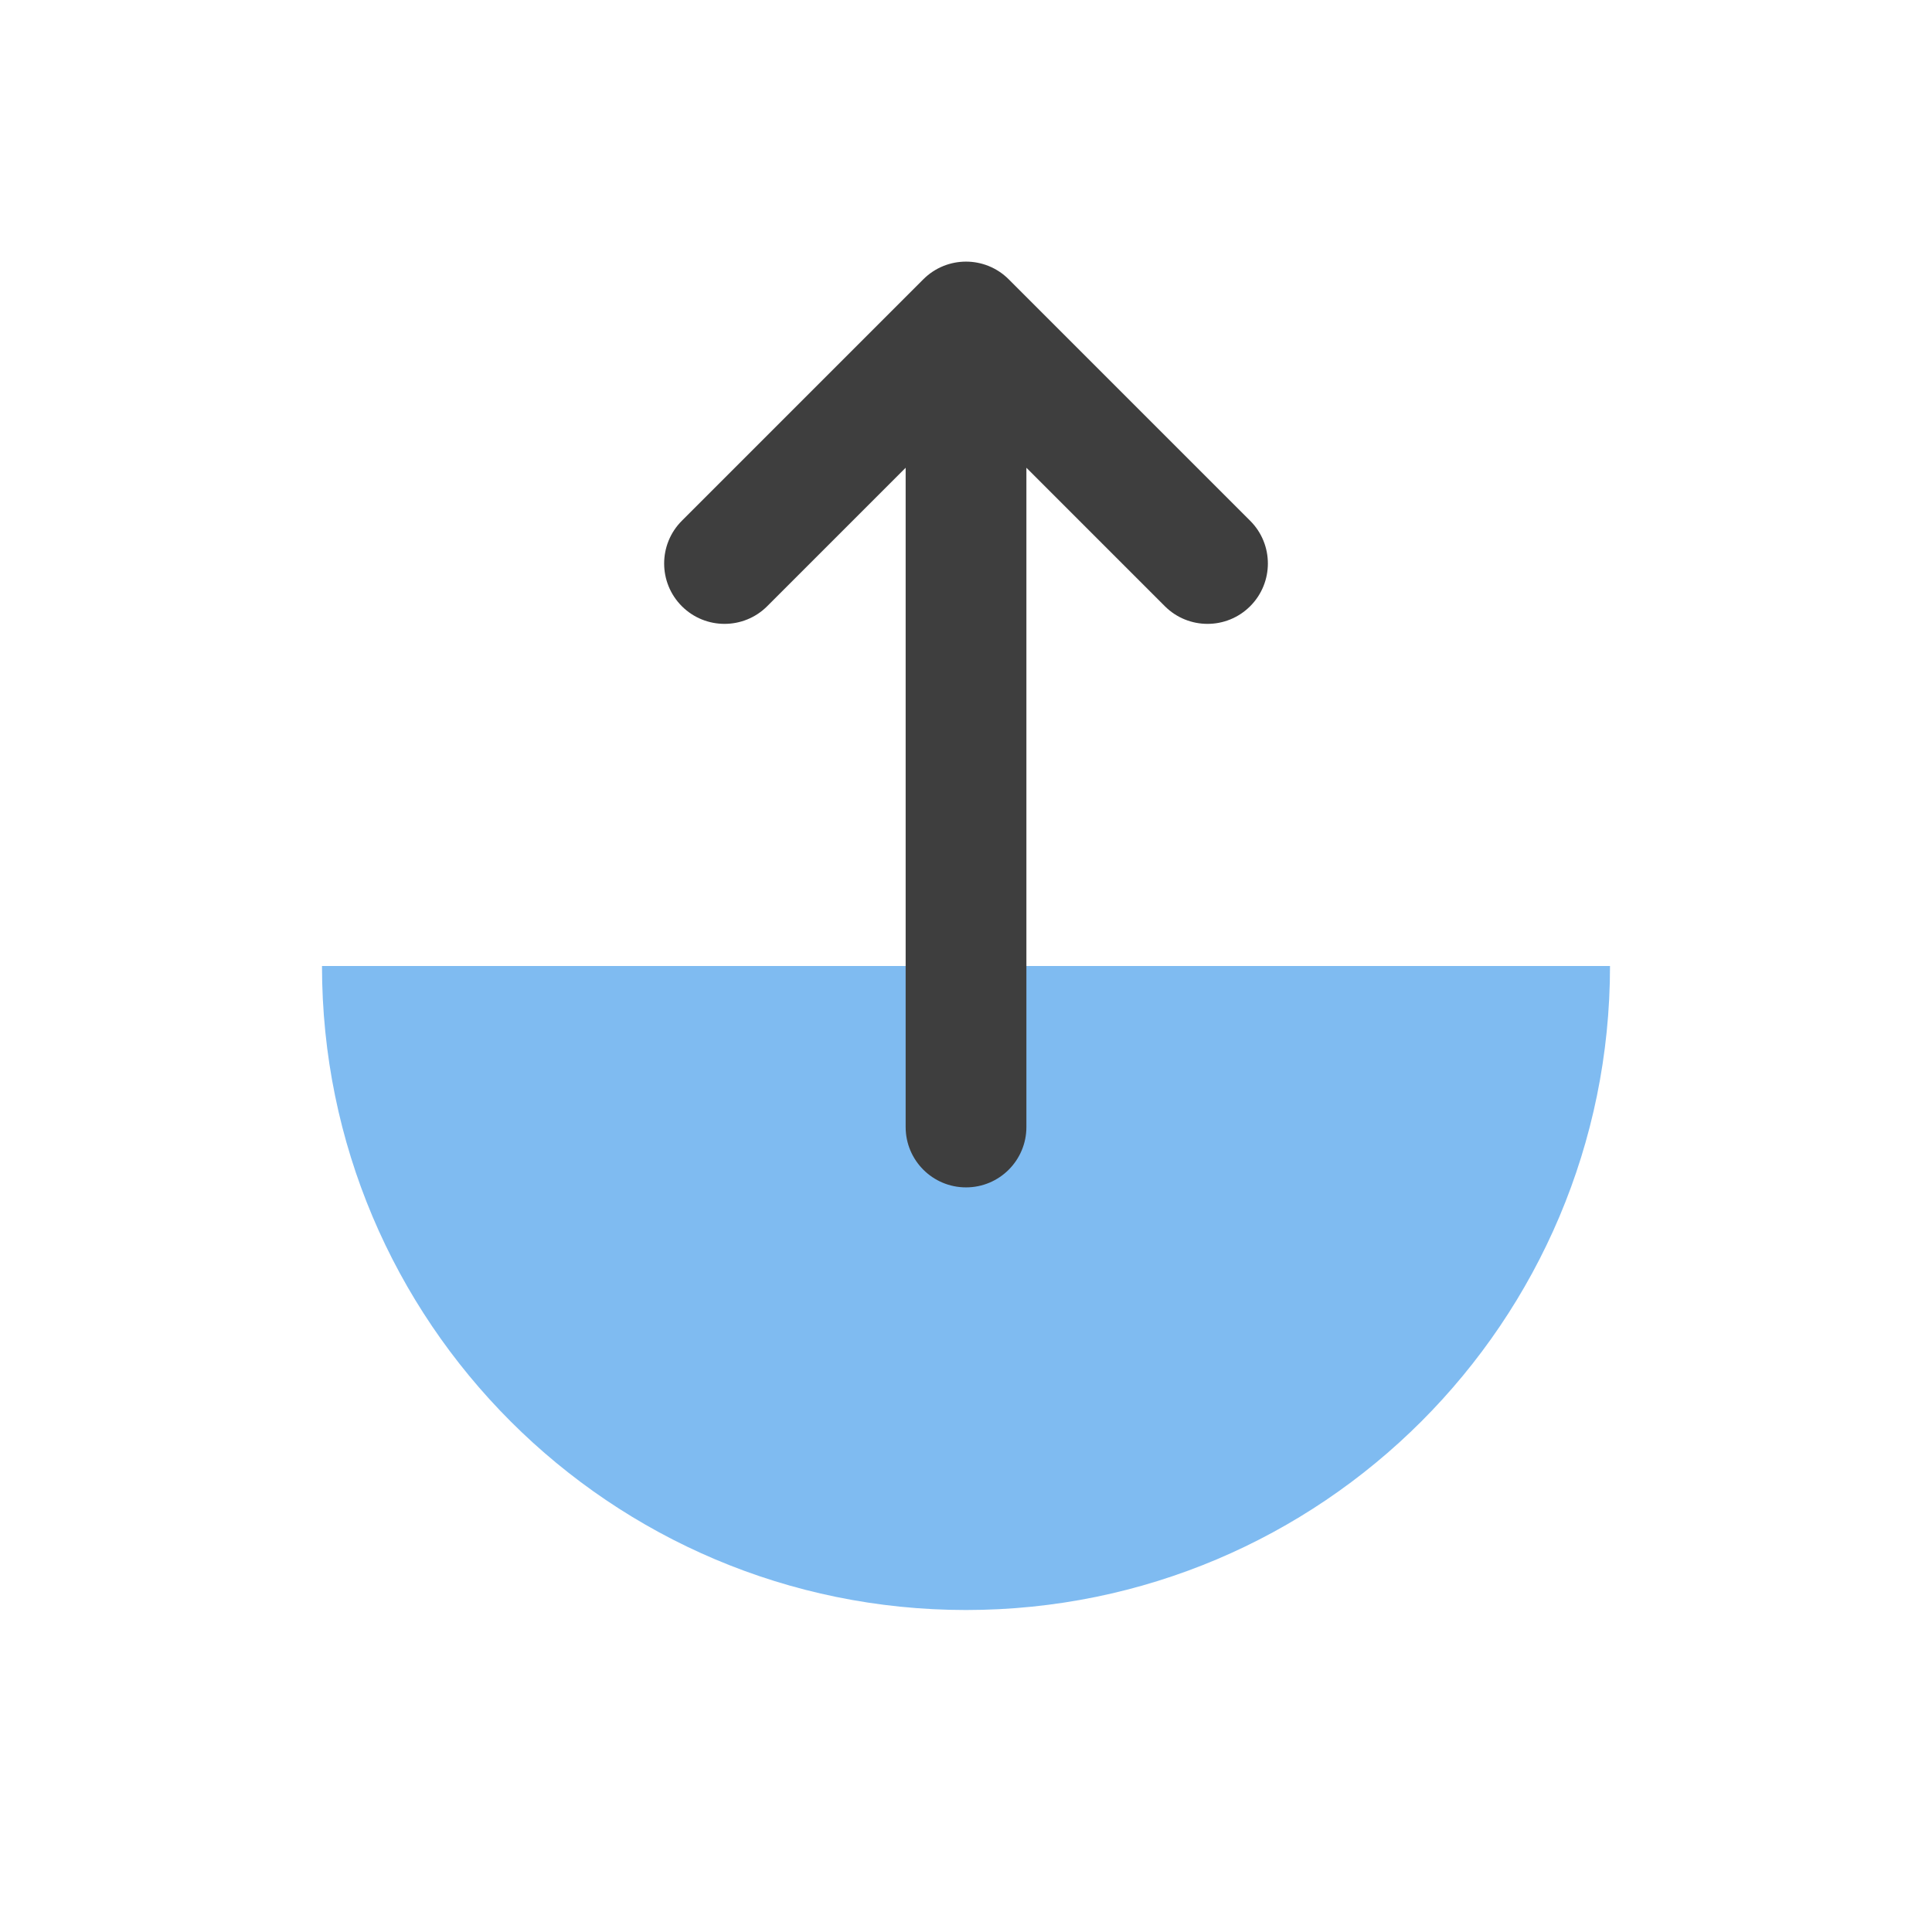
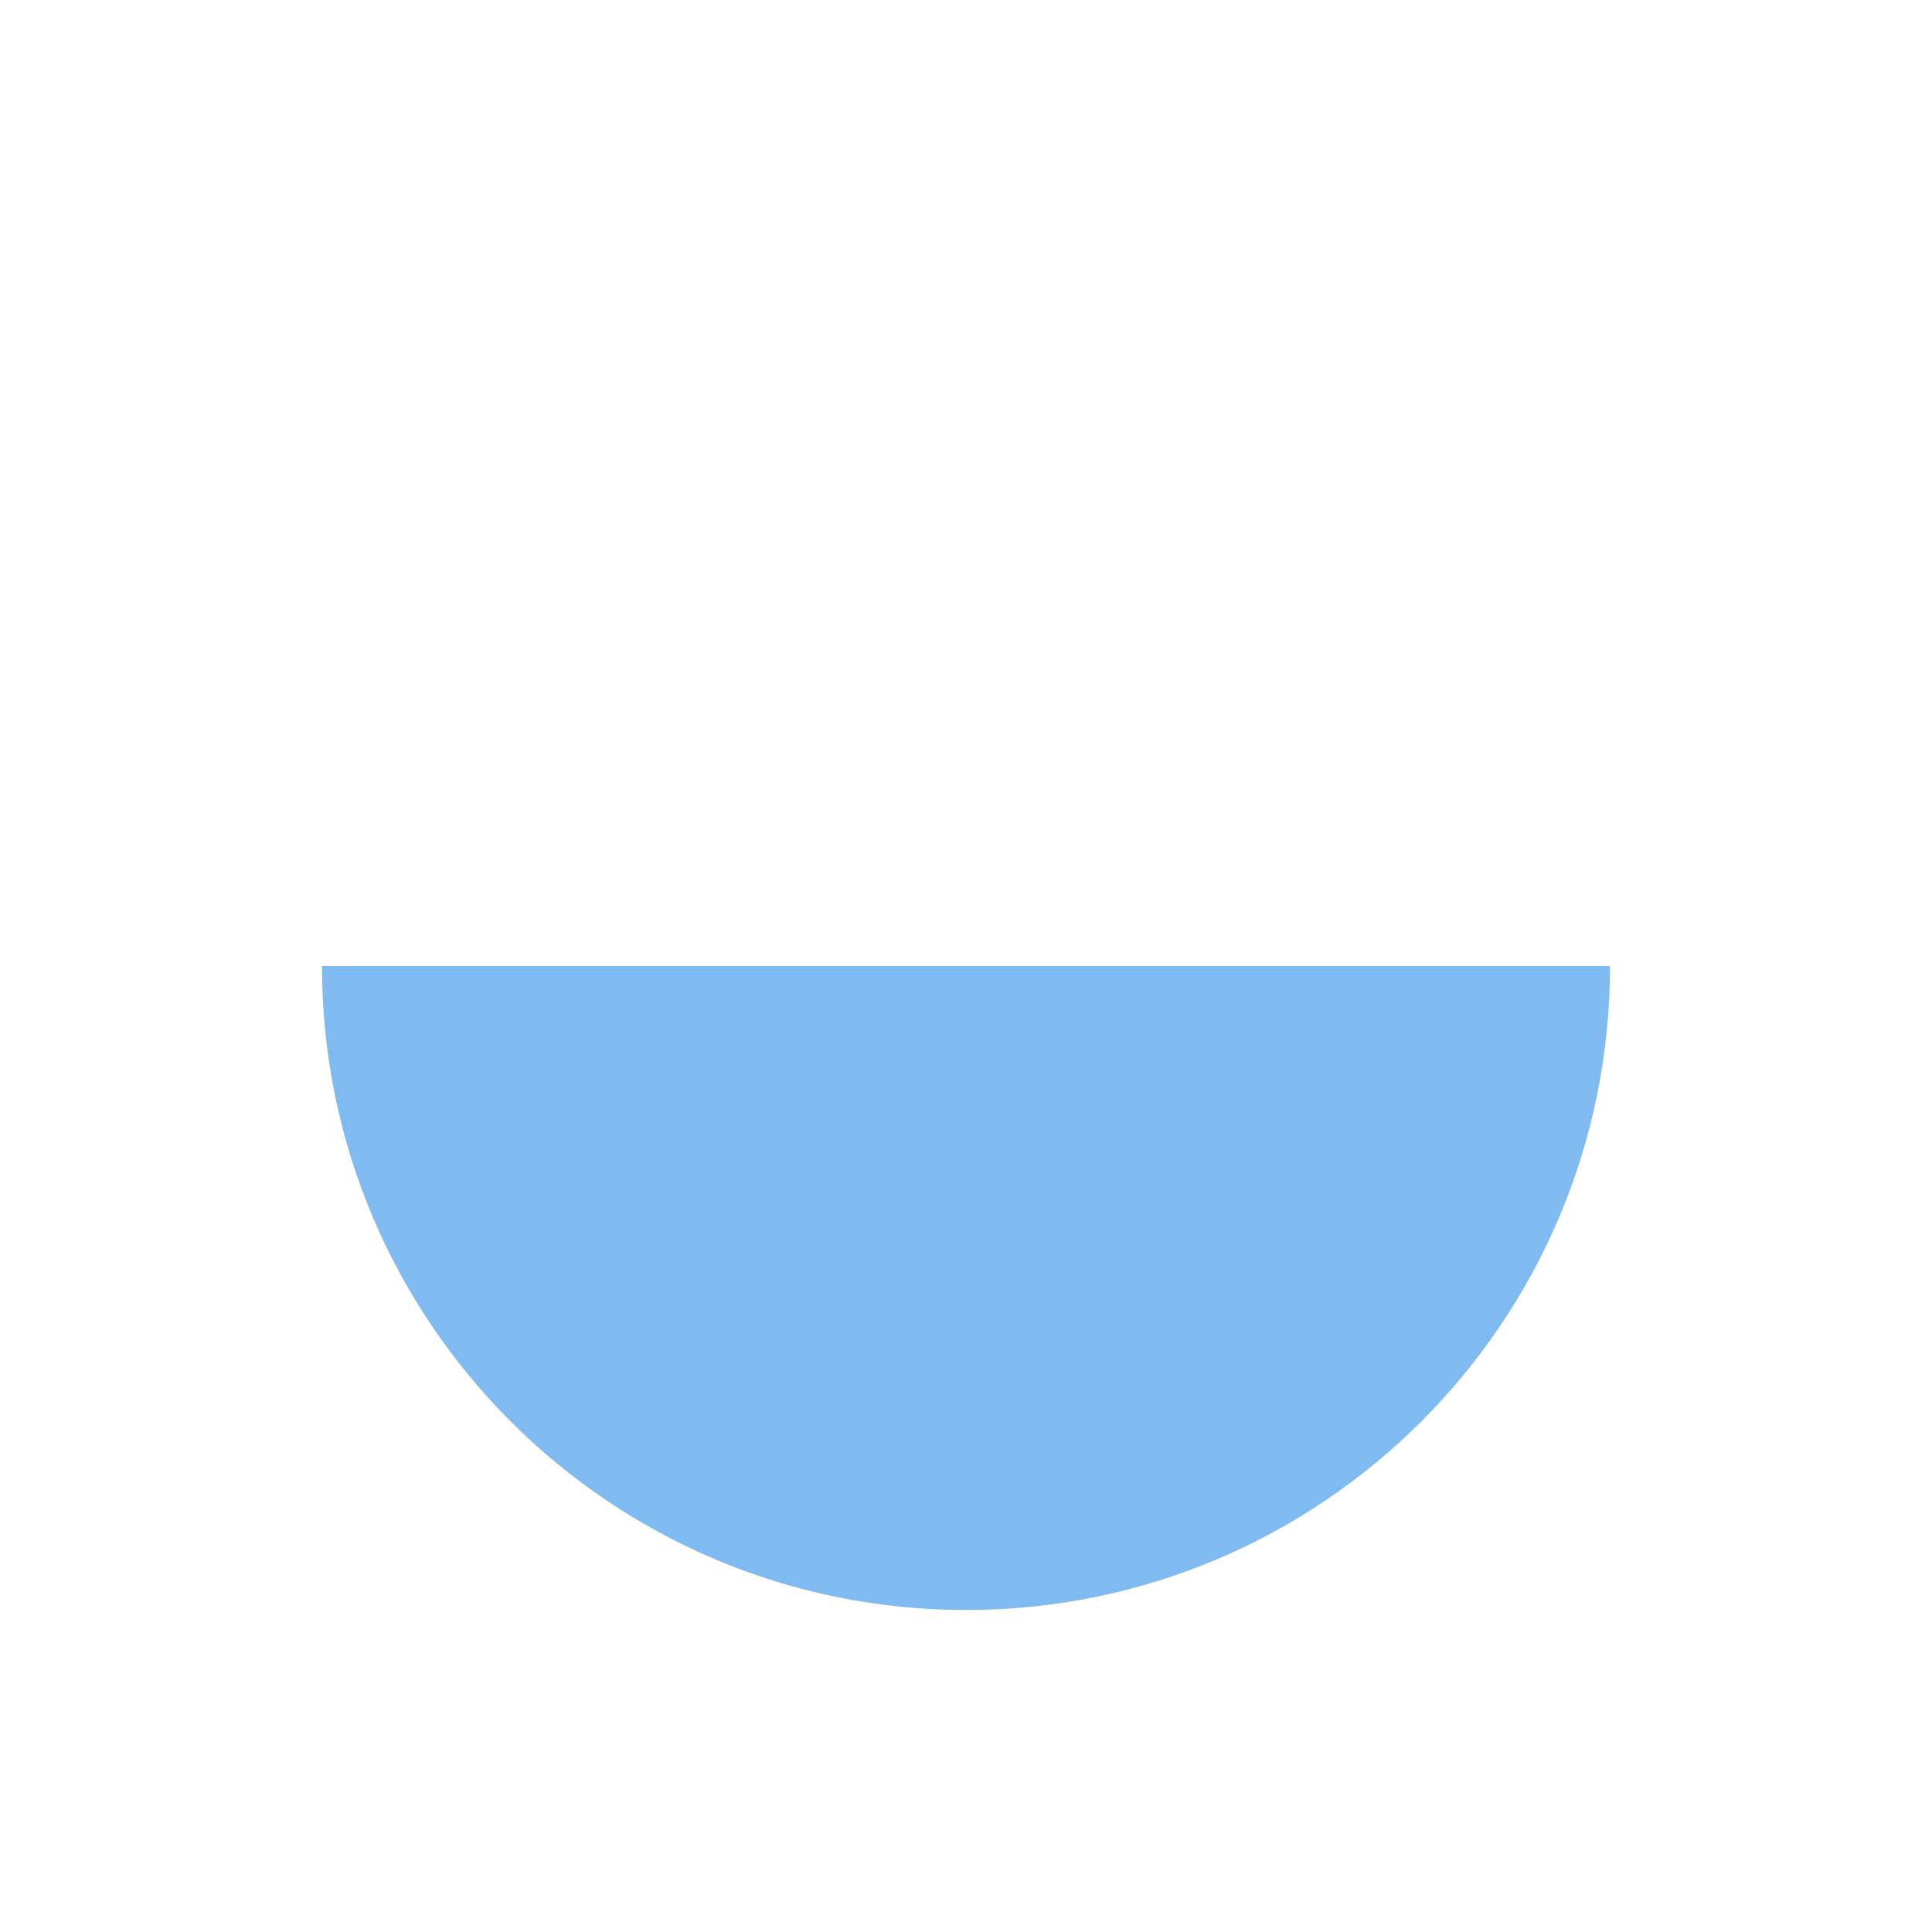
<svg xmlns="http://www.w3.org/2000/svg" id="Ebene_1" version="1.1" viewBox="0 0 800 800">
  <defs>
    <style>
      .st0 {
        fill: #0079e4;
        isolation: isolate;
        opacity: .5;
      }

      .st1 {
        fill: #3e3e3e;
        fill-rule: evenodd;
      }
    </style>
  </defs>
  <path class="st0" d="M133.33,400c0,147.28,119.39,266.67,266.67,266.67s266.67-119.39,266.67-266.67H133.33Z" />
-   <path class="st1" d="M517.68,251.01c-9.76,9.76-25.59,9.76-35.35,0l-57.32-57.32v272.98c0,13.81-11.19,25-25,25s-25-11.19-25-25V193.69l-57.32,57.32c-9.76,9.76-25.59,9.76-35.36,0-9.76-9.76-9.76-25.59,0-35.36l100-100c9.76-9.76,25.59-9.76,35.35,0l100,100c9.76,9.76,9.76,25.59,0,35.36Z" />
</svg>